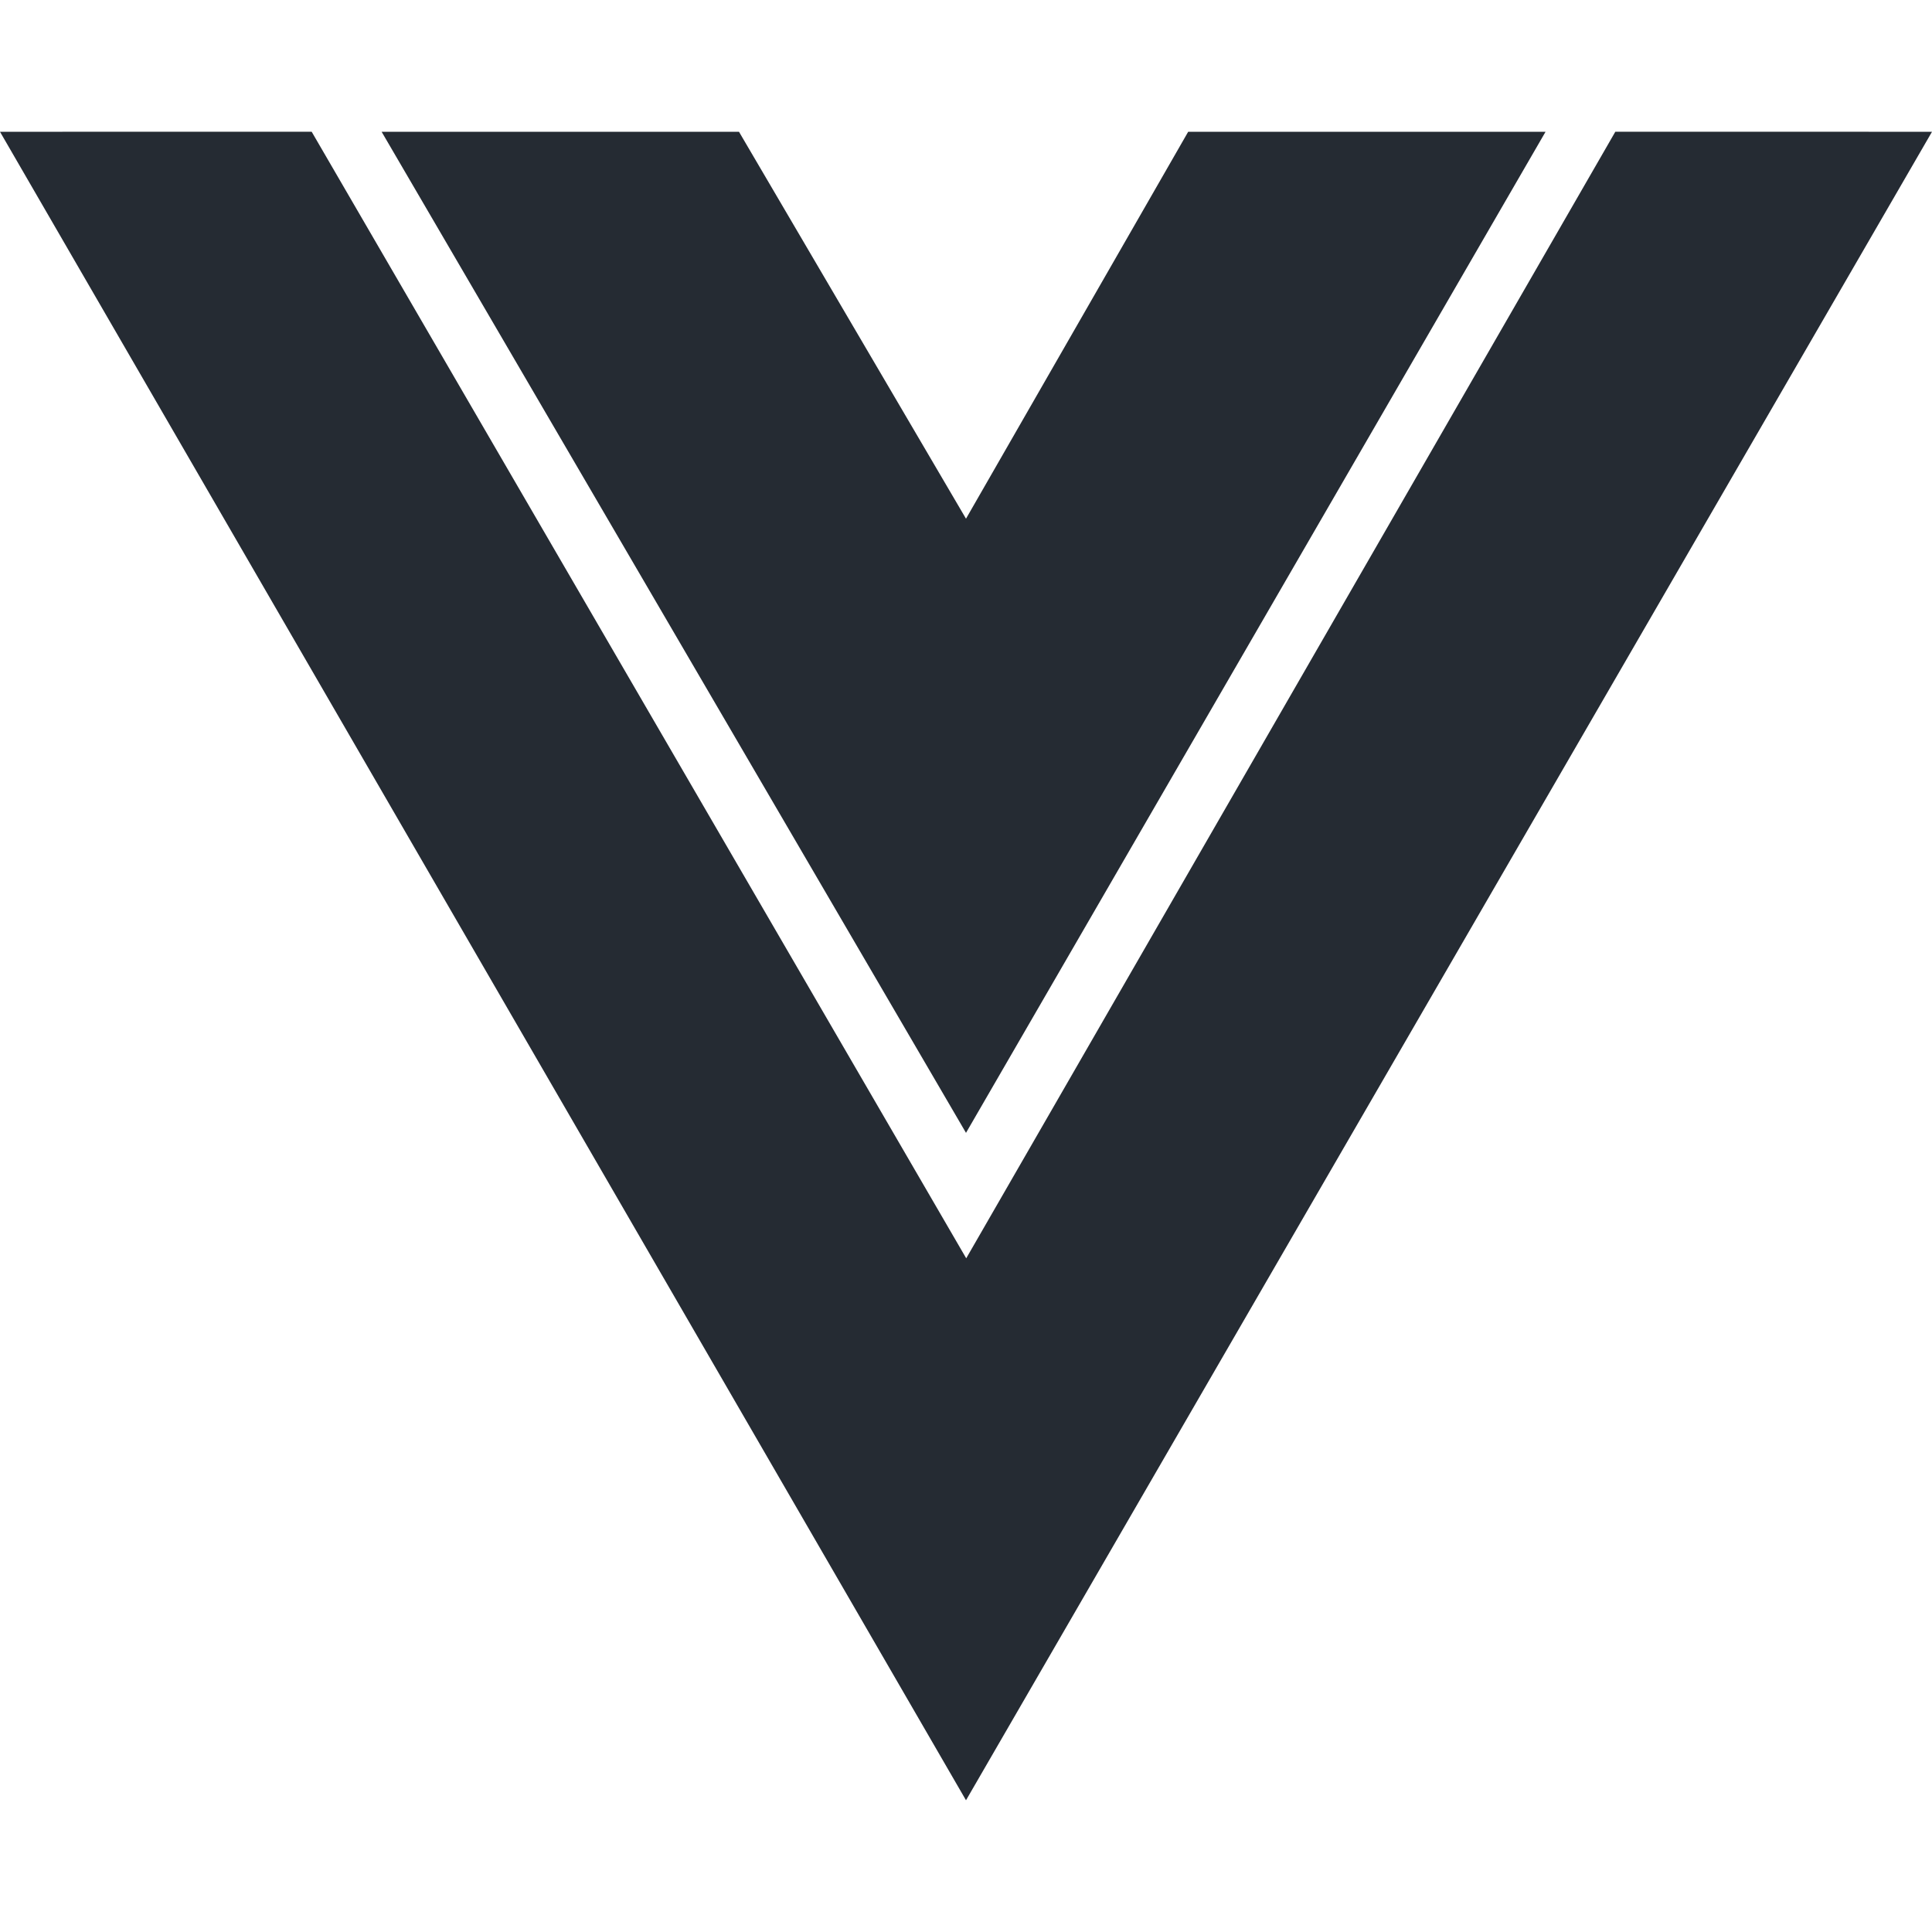
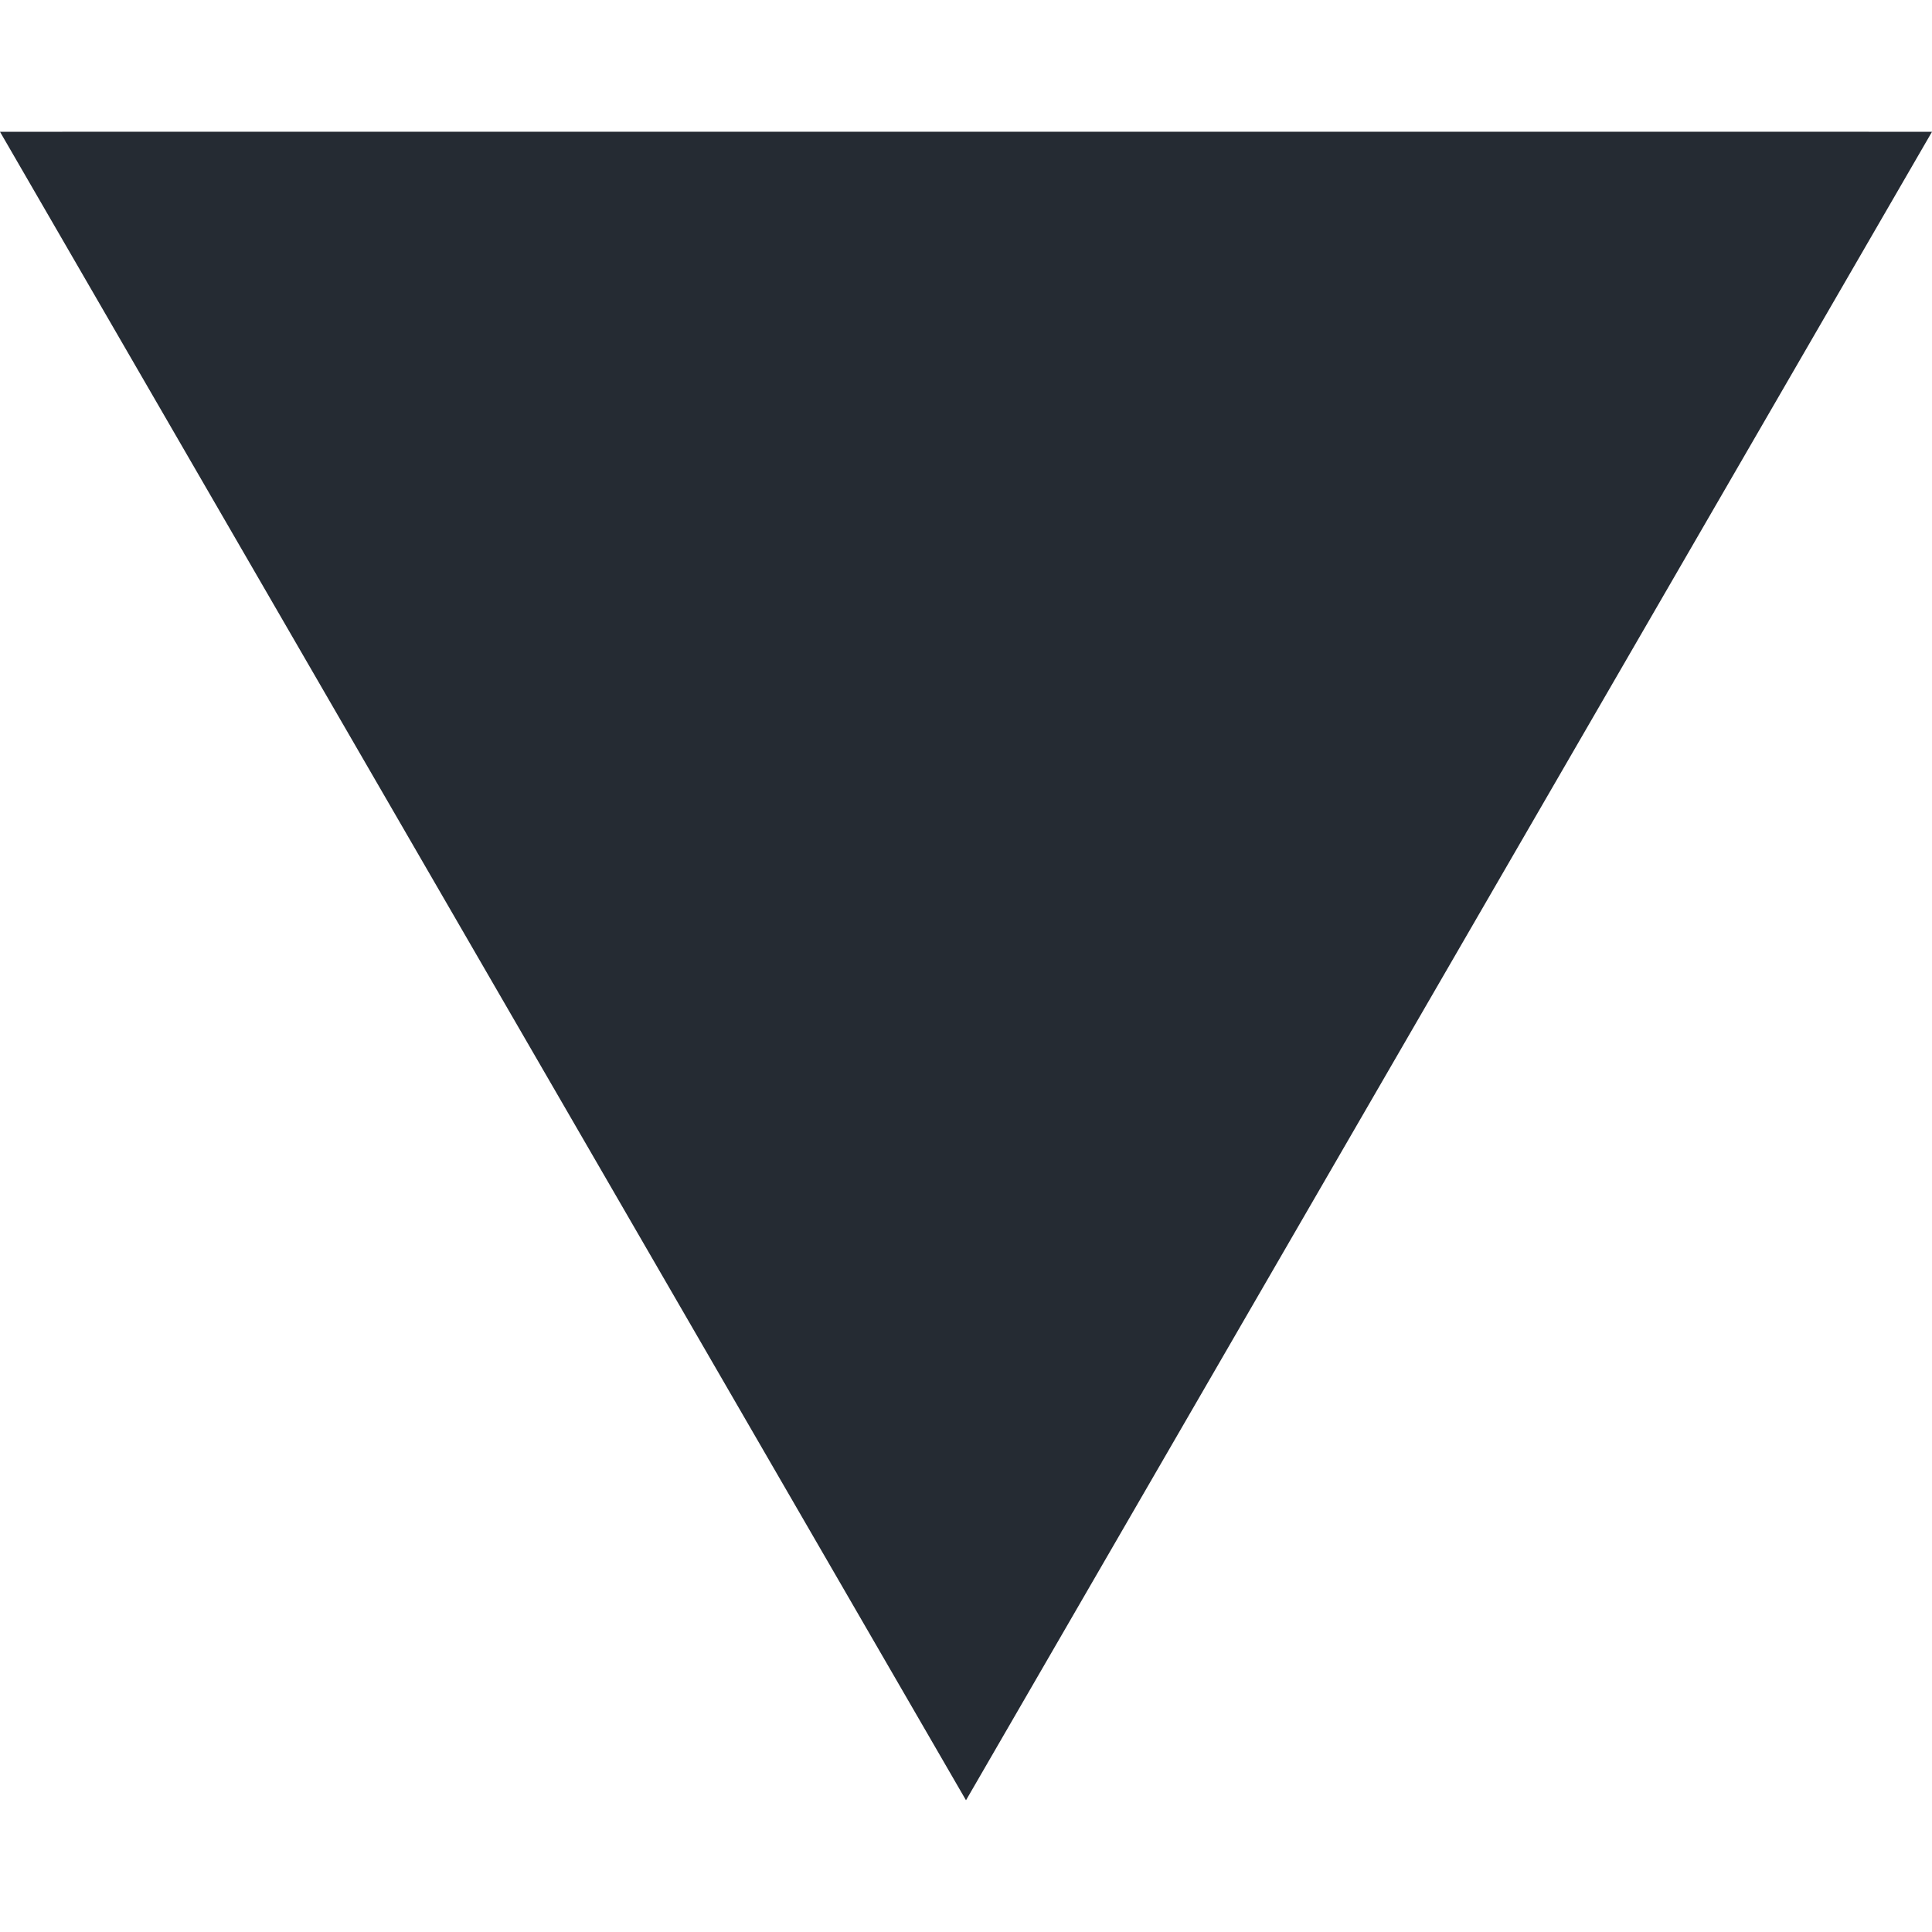
<svg xmlns="http://www.w3.org/2000/svg" width="44" height="44" viewBox="0 0 44 44" fill="none">
-   <path d="M36.788 3L44 3.001L22 41L0 3.001L7.098 3L22.005 28.657L36.788 3ZM16.83 3.001L22 11.813L27.06 3.001H35.199L22 25.8L8.691 3.001H16.83Z" fill="#252B33" />
+   <path d="M36.788 3L44 3.001L22 41L0 3.001L7.098 3L36.788 3ZM16.83 3.001L22 11.813L27.06 3.001H35.199L22 25.8L8.691 3.001H16.83Z" fill="#252B33" />
</svg>